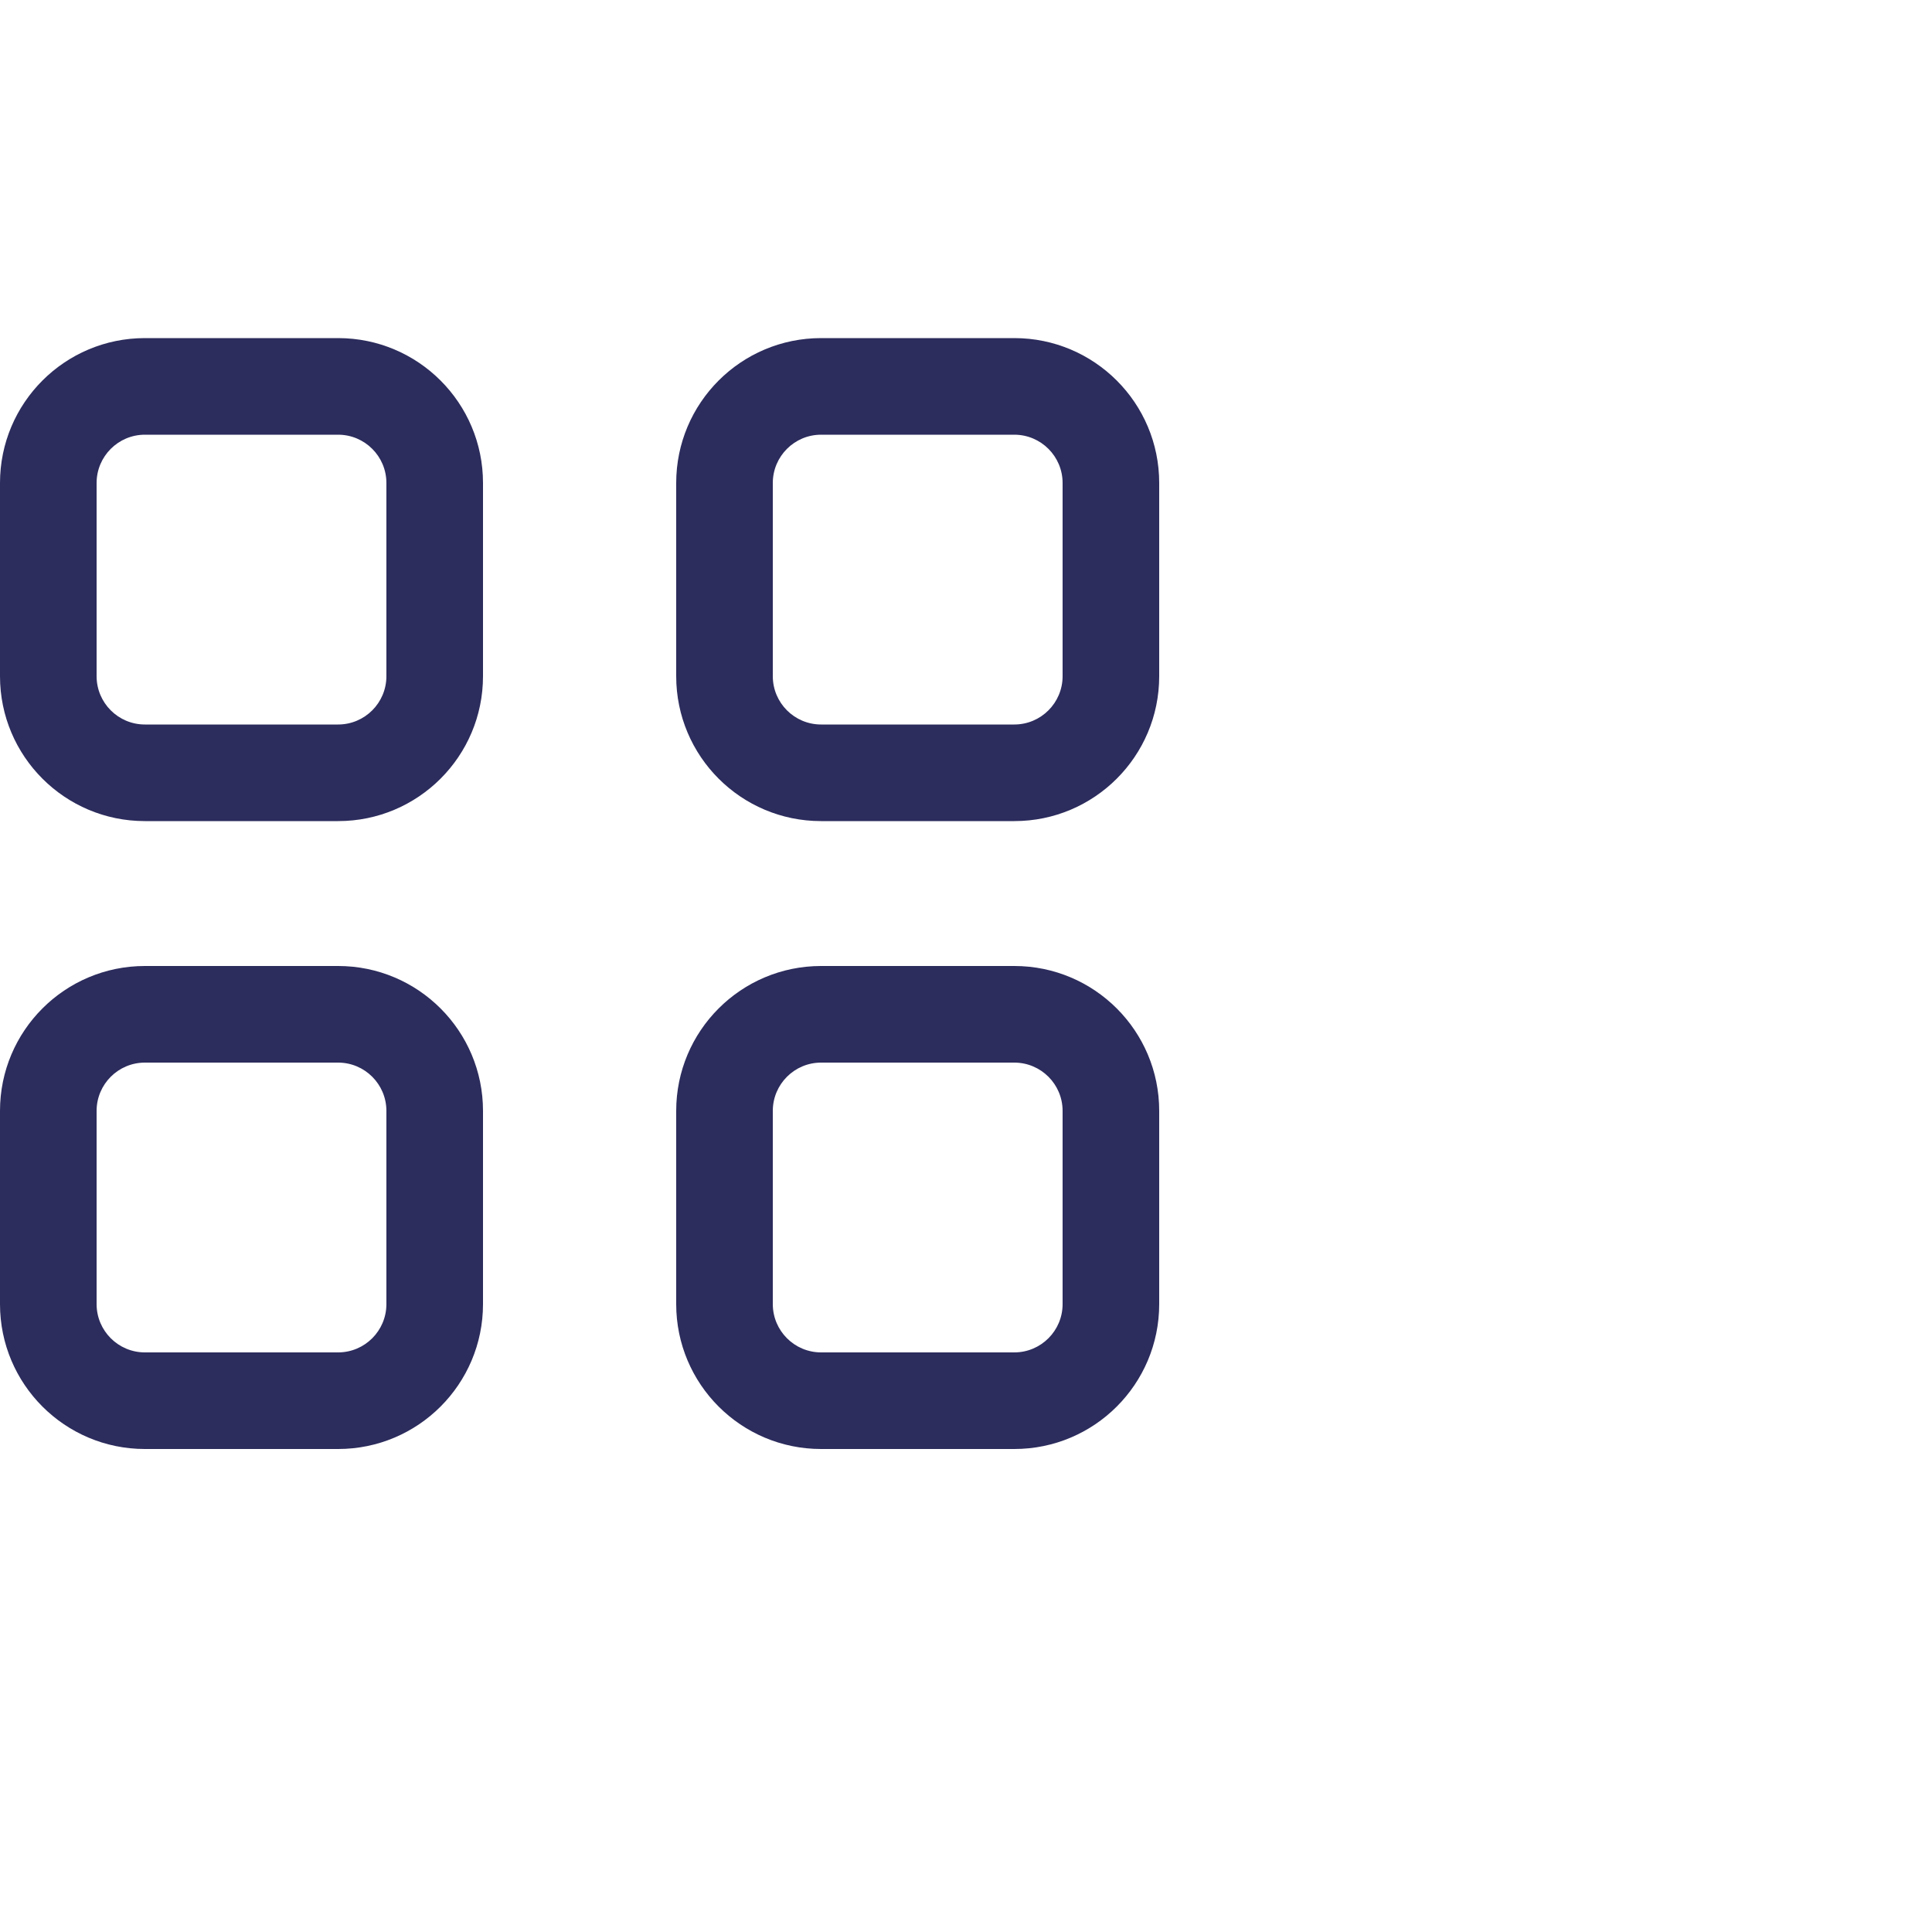
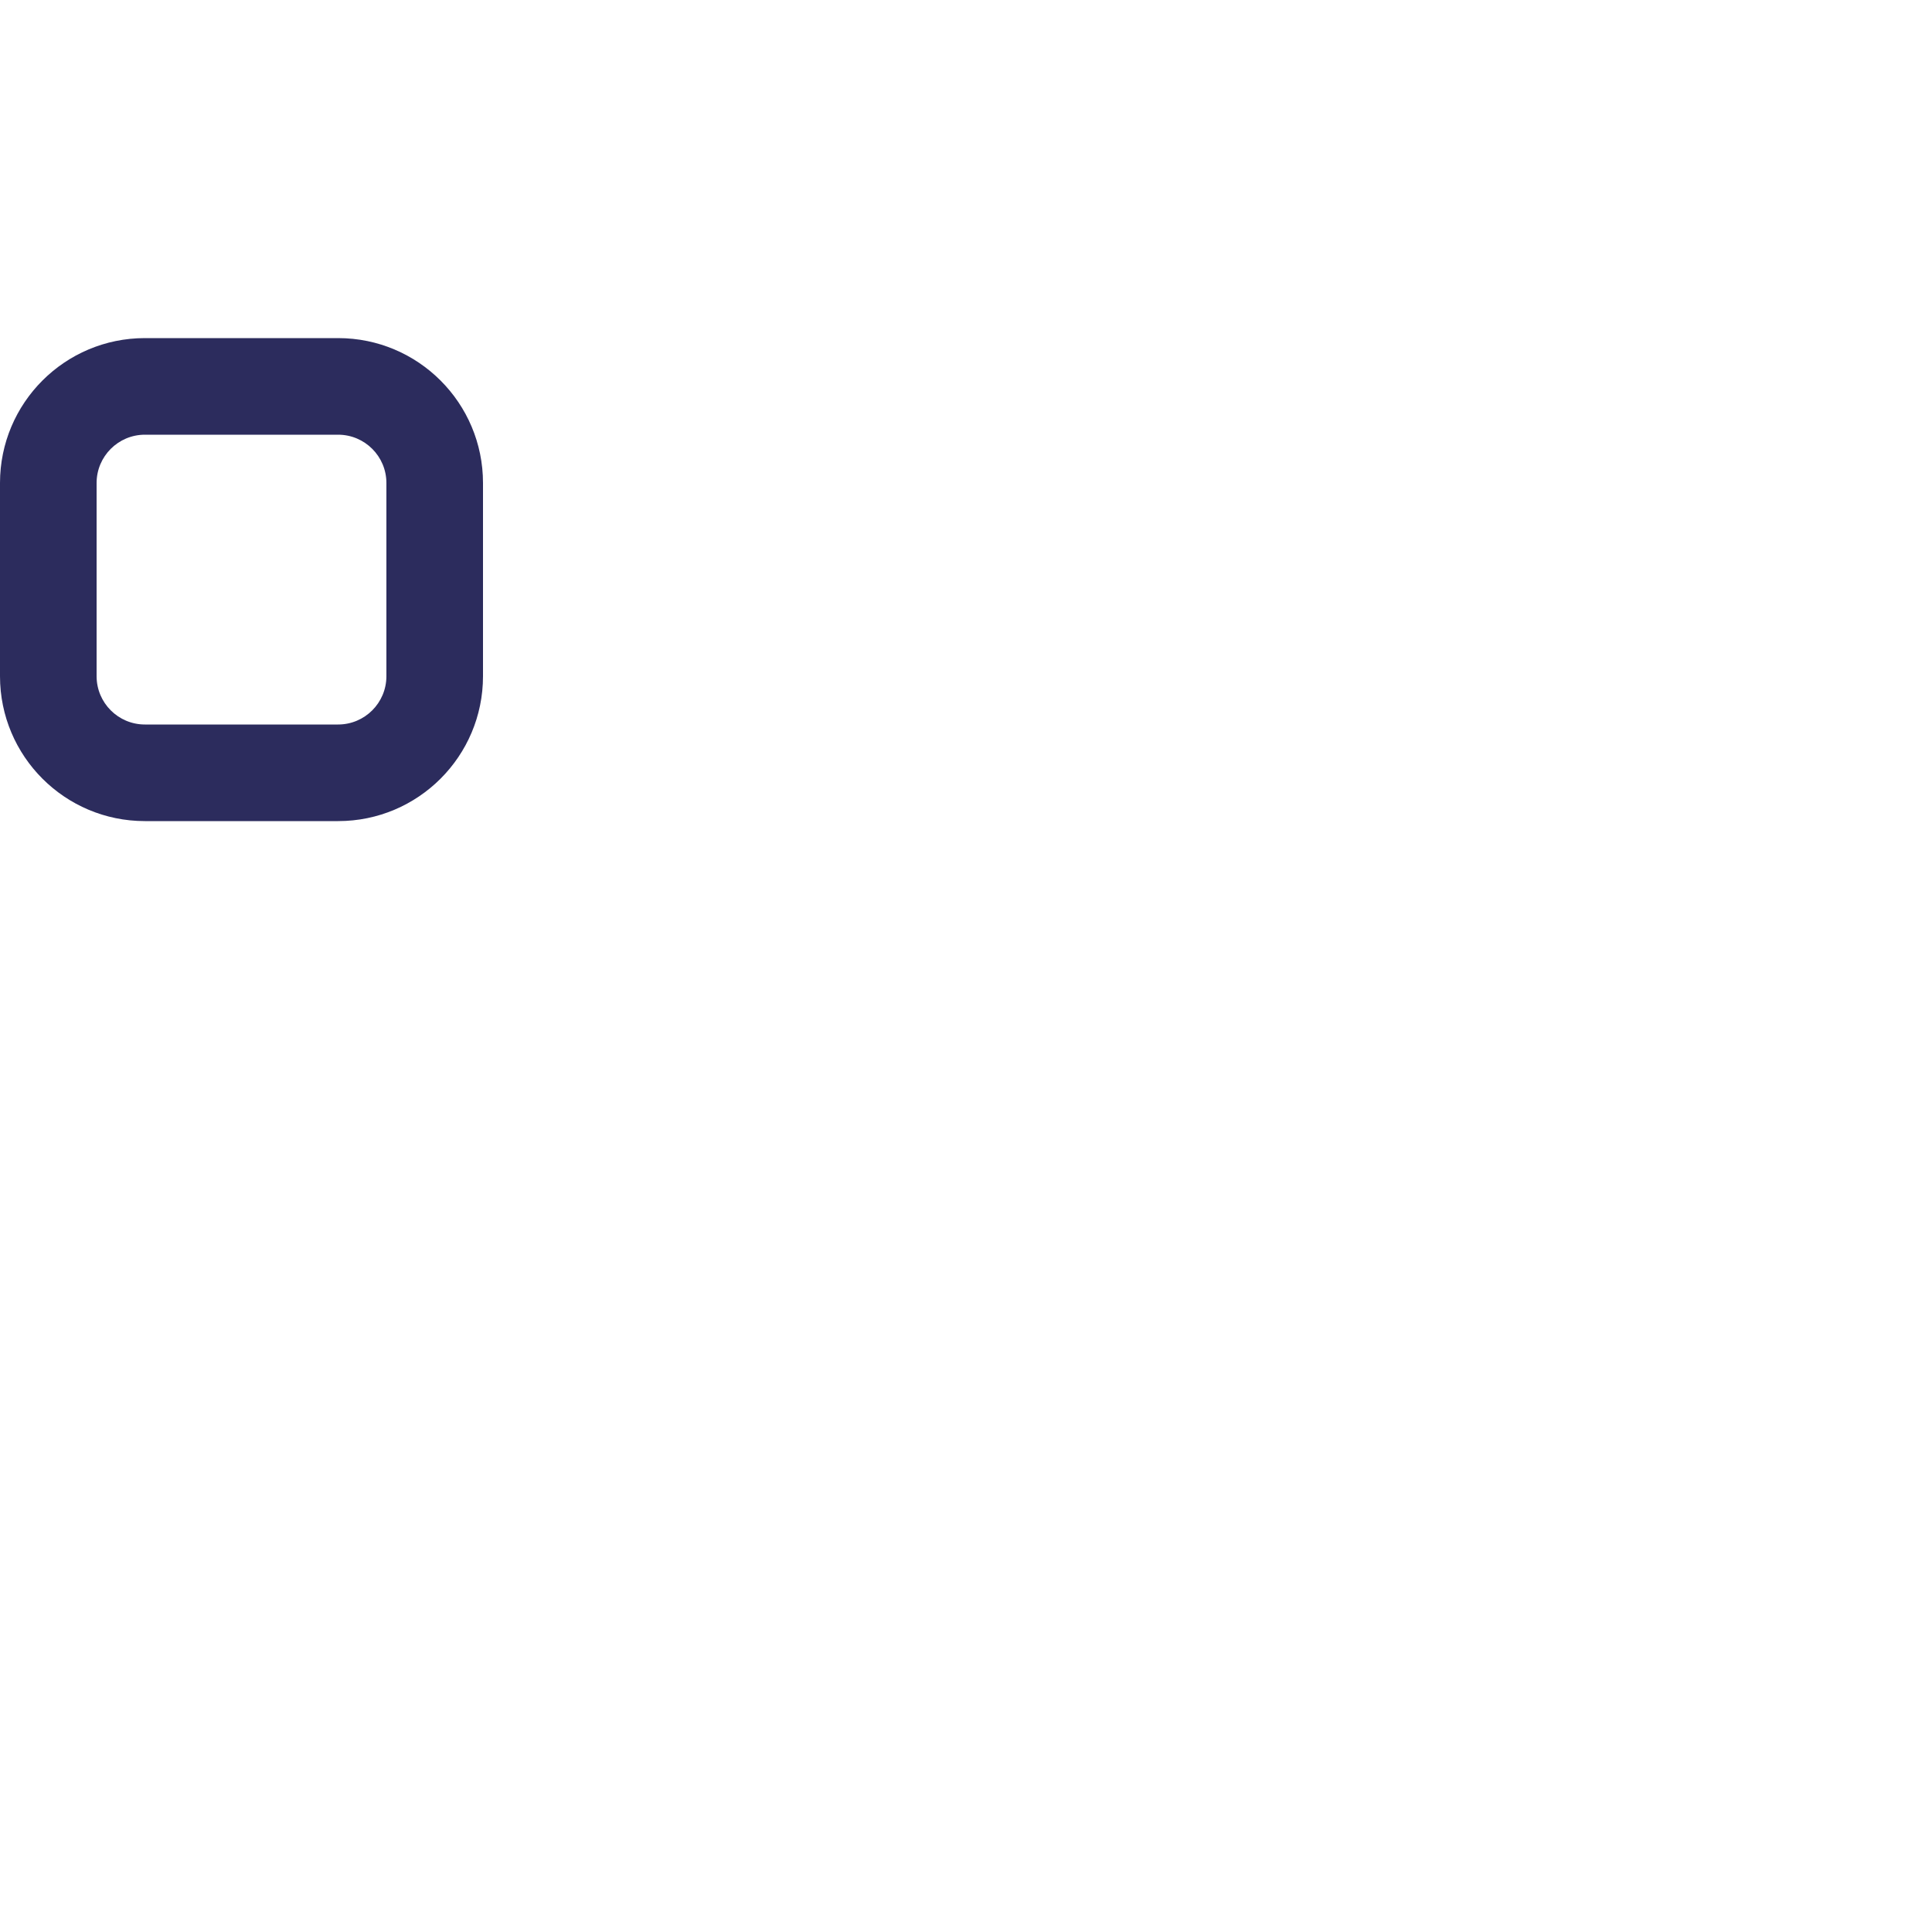
<svg xmlns="http://www.w3.org/2000/svg" width="40" height="40" viewBox="0 0 40 40" fill="none">
  <path fill-rule="evenodd" clip-rule="evenodd" d="M7 9H3C2.448 9 2 9.448 2 10V14C2 14.552 2.448 15 3 15H7C7.552 15 8 14.552 8 14V10C8 9.448 7.552 9 7 9ZM3 7C1.343 7 0 8.343 0 10V14C0 15.657 1.343 17 3 17H7C8.657 17 10 15.657 10 14V10C10 8.343 8.657 7 7 7H3Z" fill="#2C2C5D" />
-   <path fill-rule="evenodd" clip-rule="evenodd" d="M21 9H17C16.448 9 16 9.448 16 10V14C16 14.552 16.448 15 17 15H21C21.552 15 22 14.552 22 14V10C22 9.448 21.552 9 21 9ZM17 7C15.343 7 14 8.343 14 10V14C14 15.657 15.343 17 17 17H21C22.657 17 24 15.657 24 14V10C24 8.343 22.657 7 21 7H17Z" fill="#2C2C5D" />
-   <path fill-rule="evenodd" clip-rule="evenodd" d="M7 22H3C2.448 22 2 22.448 2 23V27C2 27.552 2.448 28 3 28H7C7.552 28 8 27.552 8 27V23C8 22.448 7.552 22 7 22ZM3 20C1.343 20 0 21.343 0 23V27C0 28.657 1.343 30 3 30H7C8.657 30 10 28.657 10 27V23C10 21.343 8.657 20 7 20H3Z" fill="#2C2C5D" />
-   <path fill-rule="evenodd" clip-rule="evenodd" d="M21 22H17C16.448 22 16 22.448 16 23V27C16 27.552 16.448 28 17 28H21C21.552 28 22 27.552 22 27V23C22 22.448 21.552 22 21 22ZM17 20C15.343 20 14 21.343 14 23V27C14 28.657 15.343 30 17 30H21C22.657 30 24 28.657 24 27V23C24 21.343 22.657 20 21 20H17Z" fill="#2C2C5D" />
</svg>